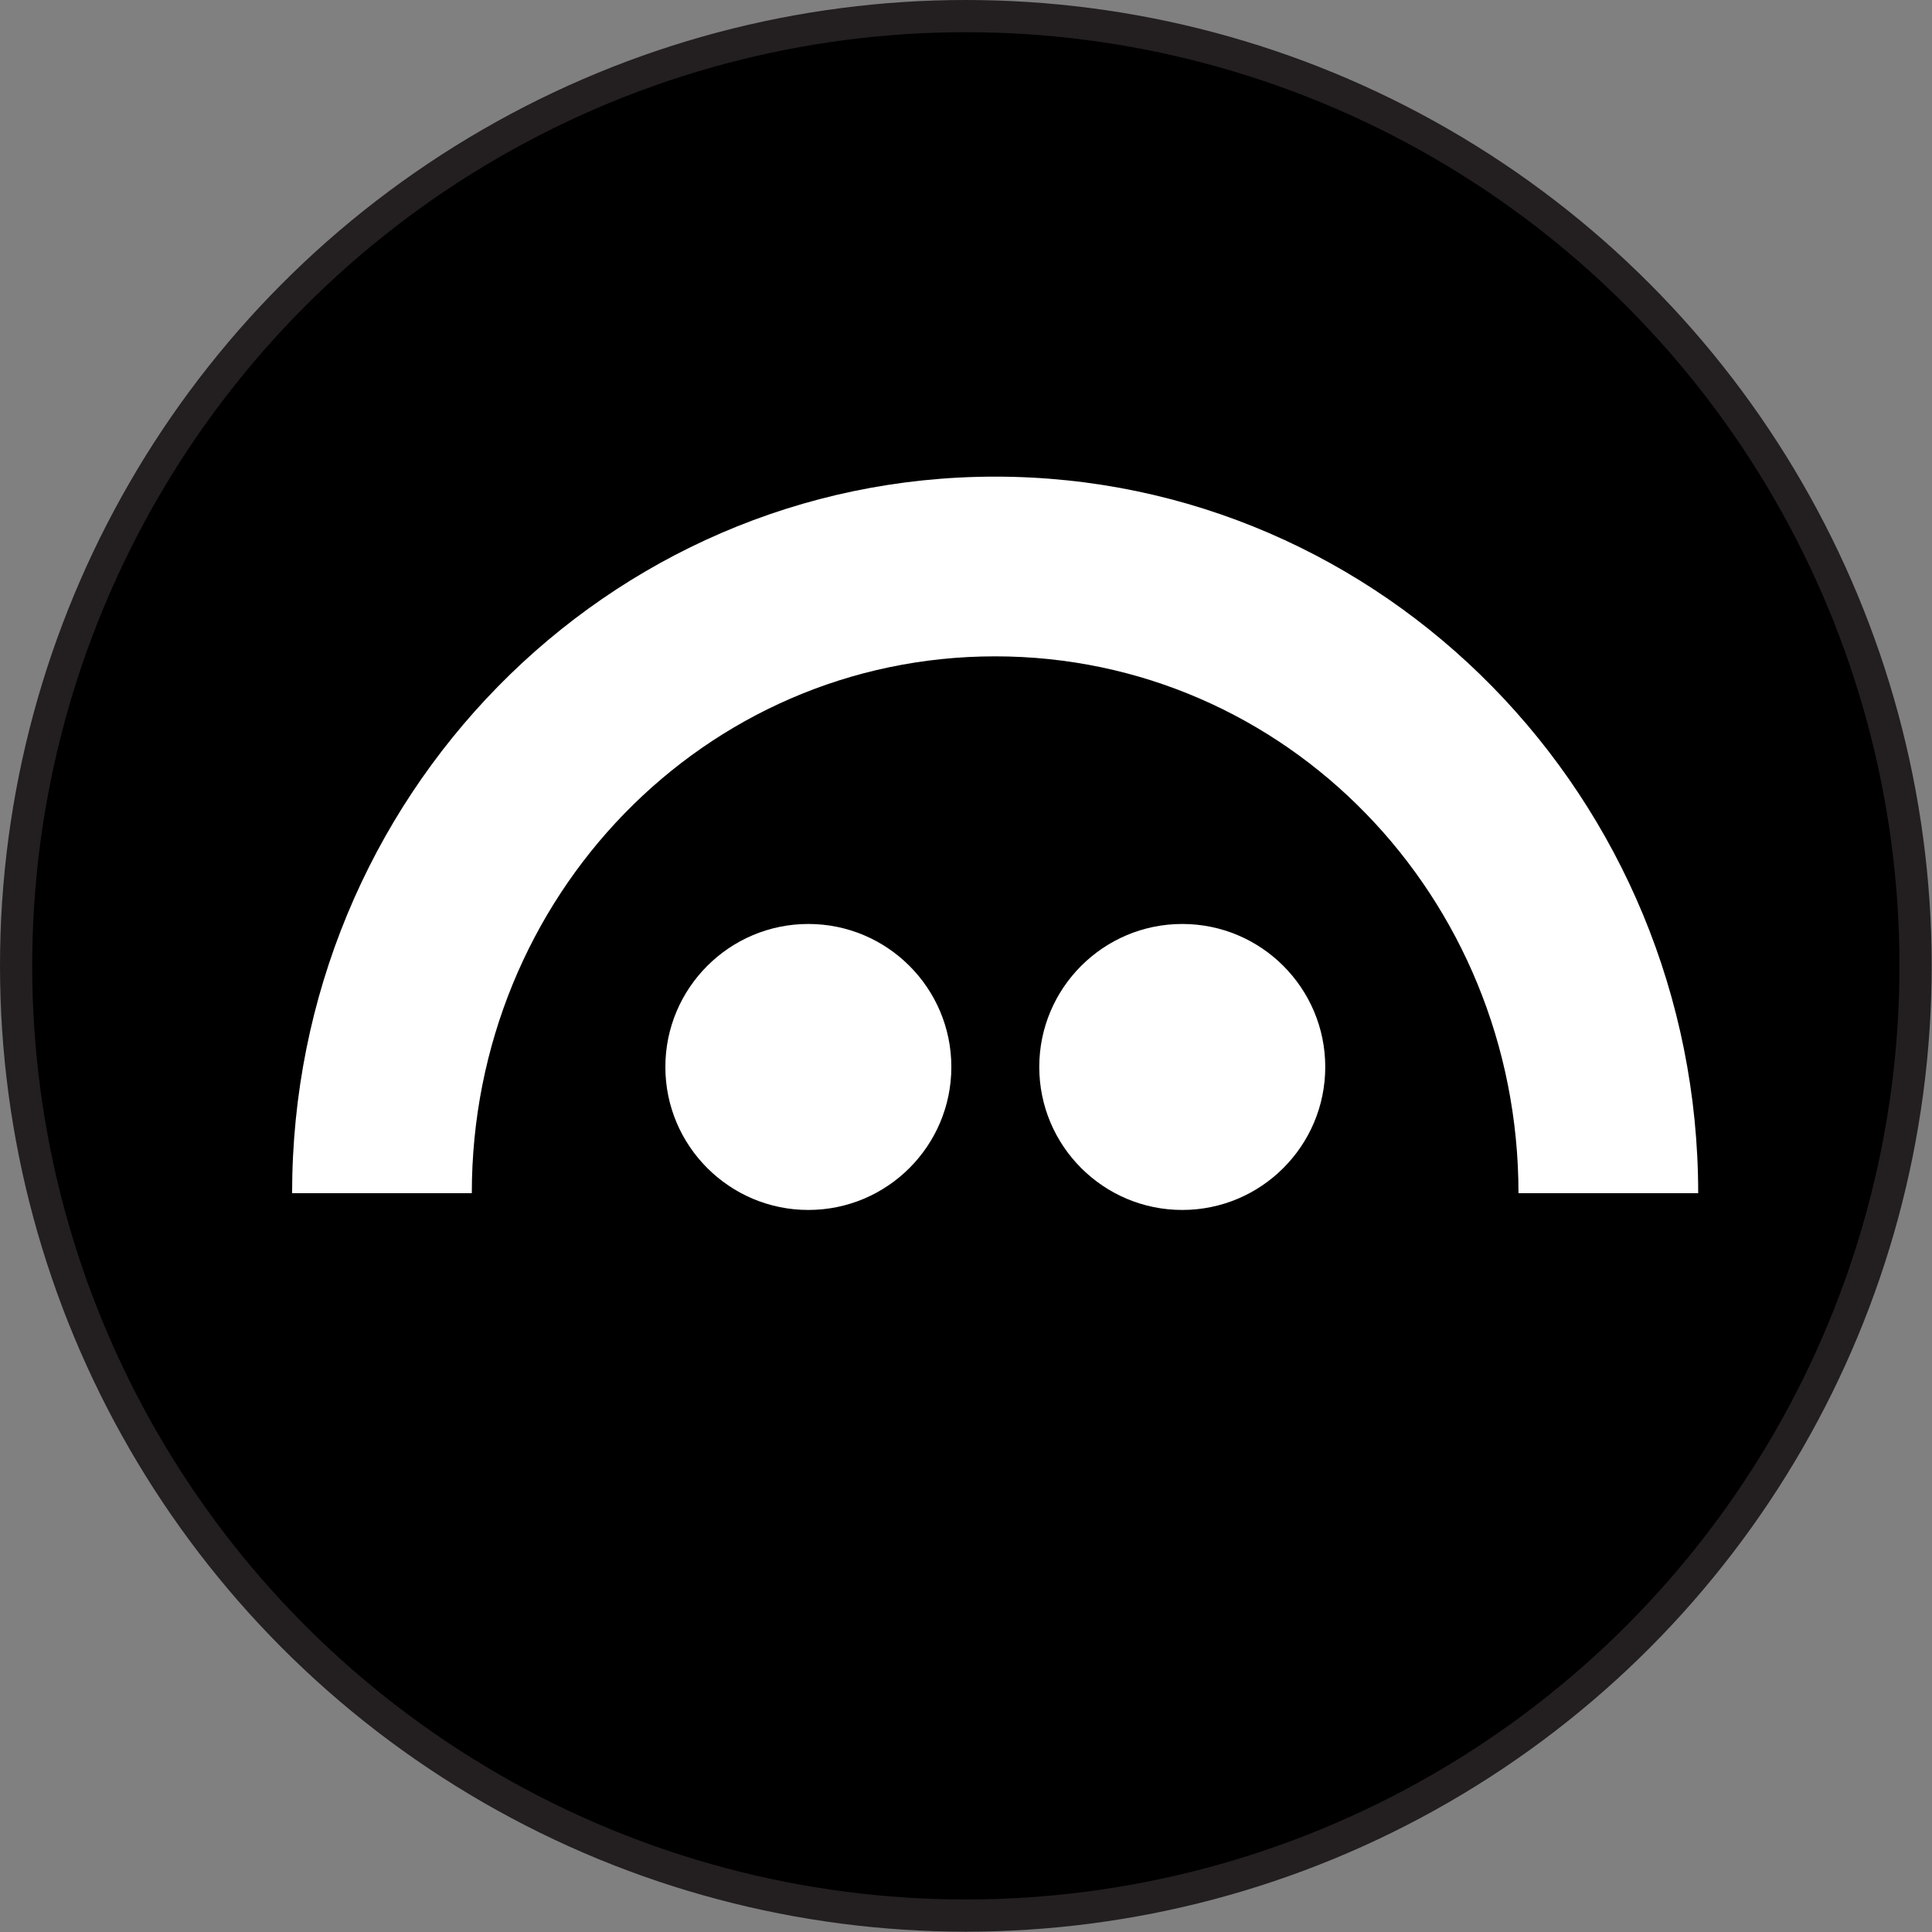
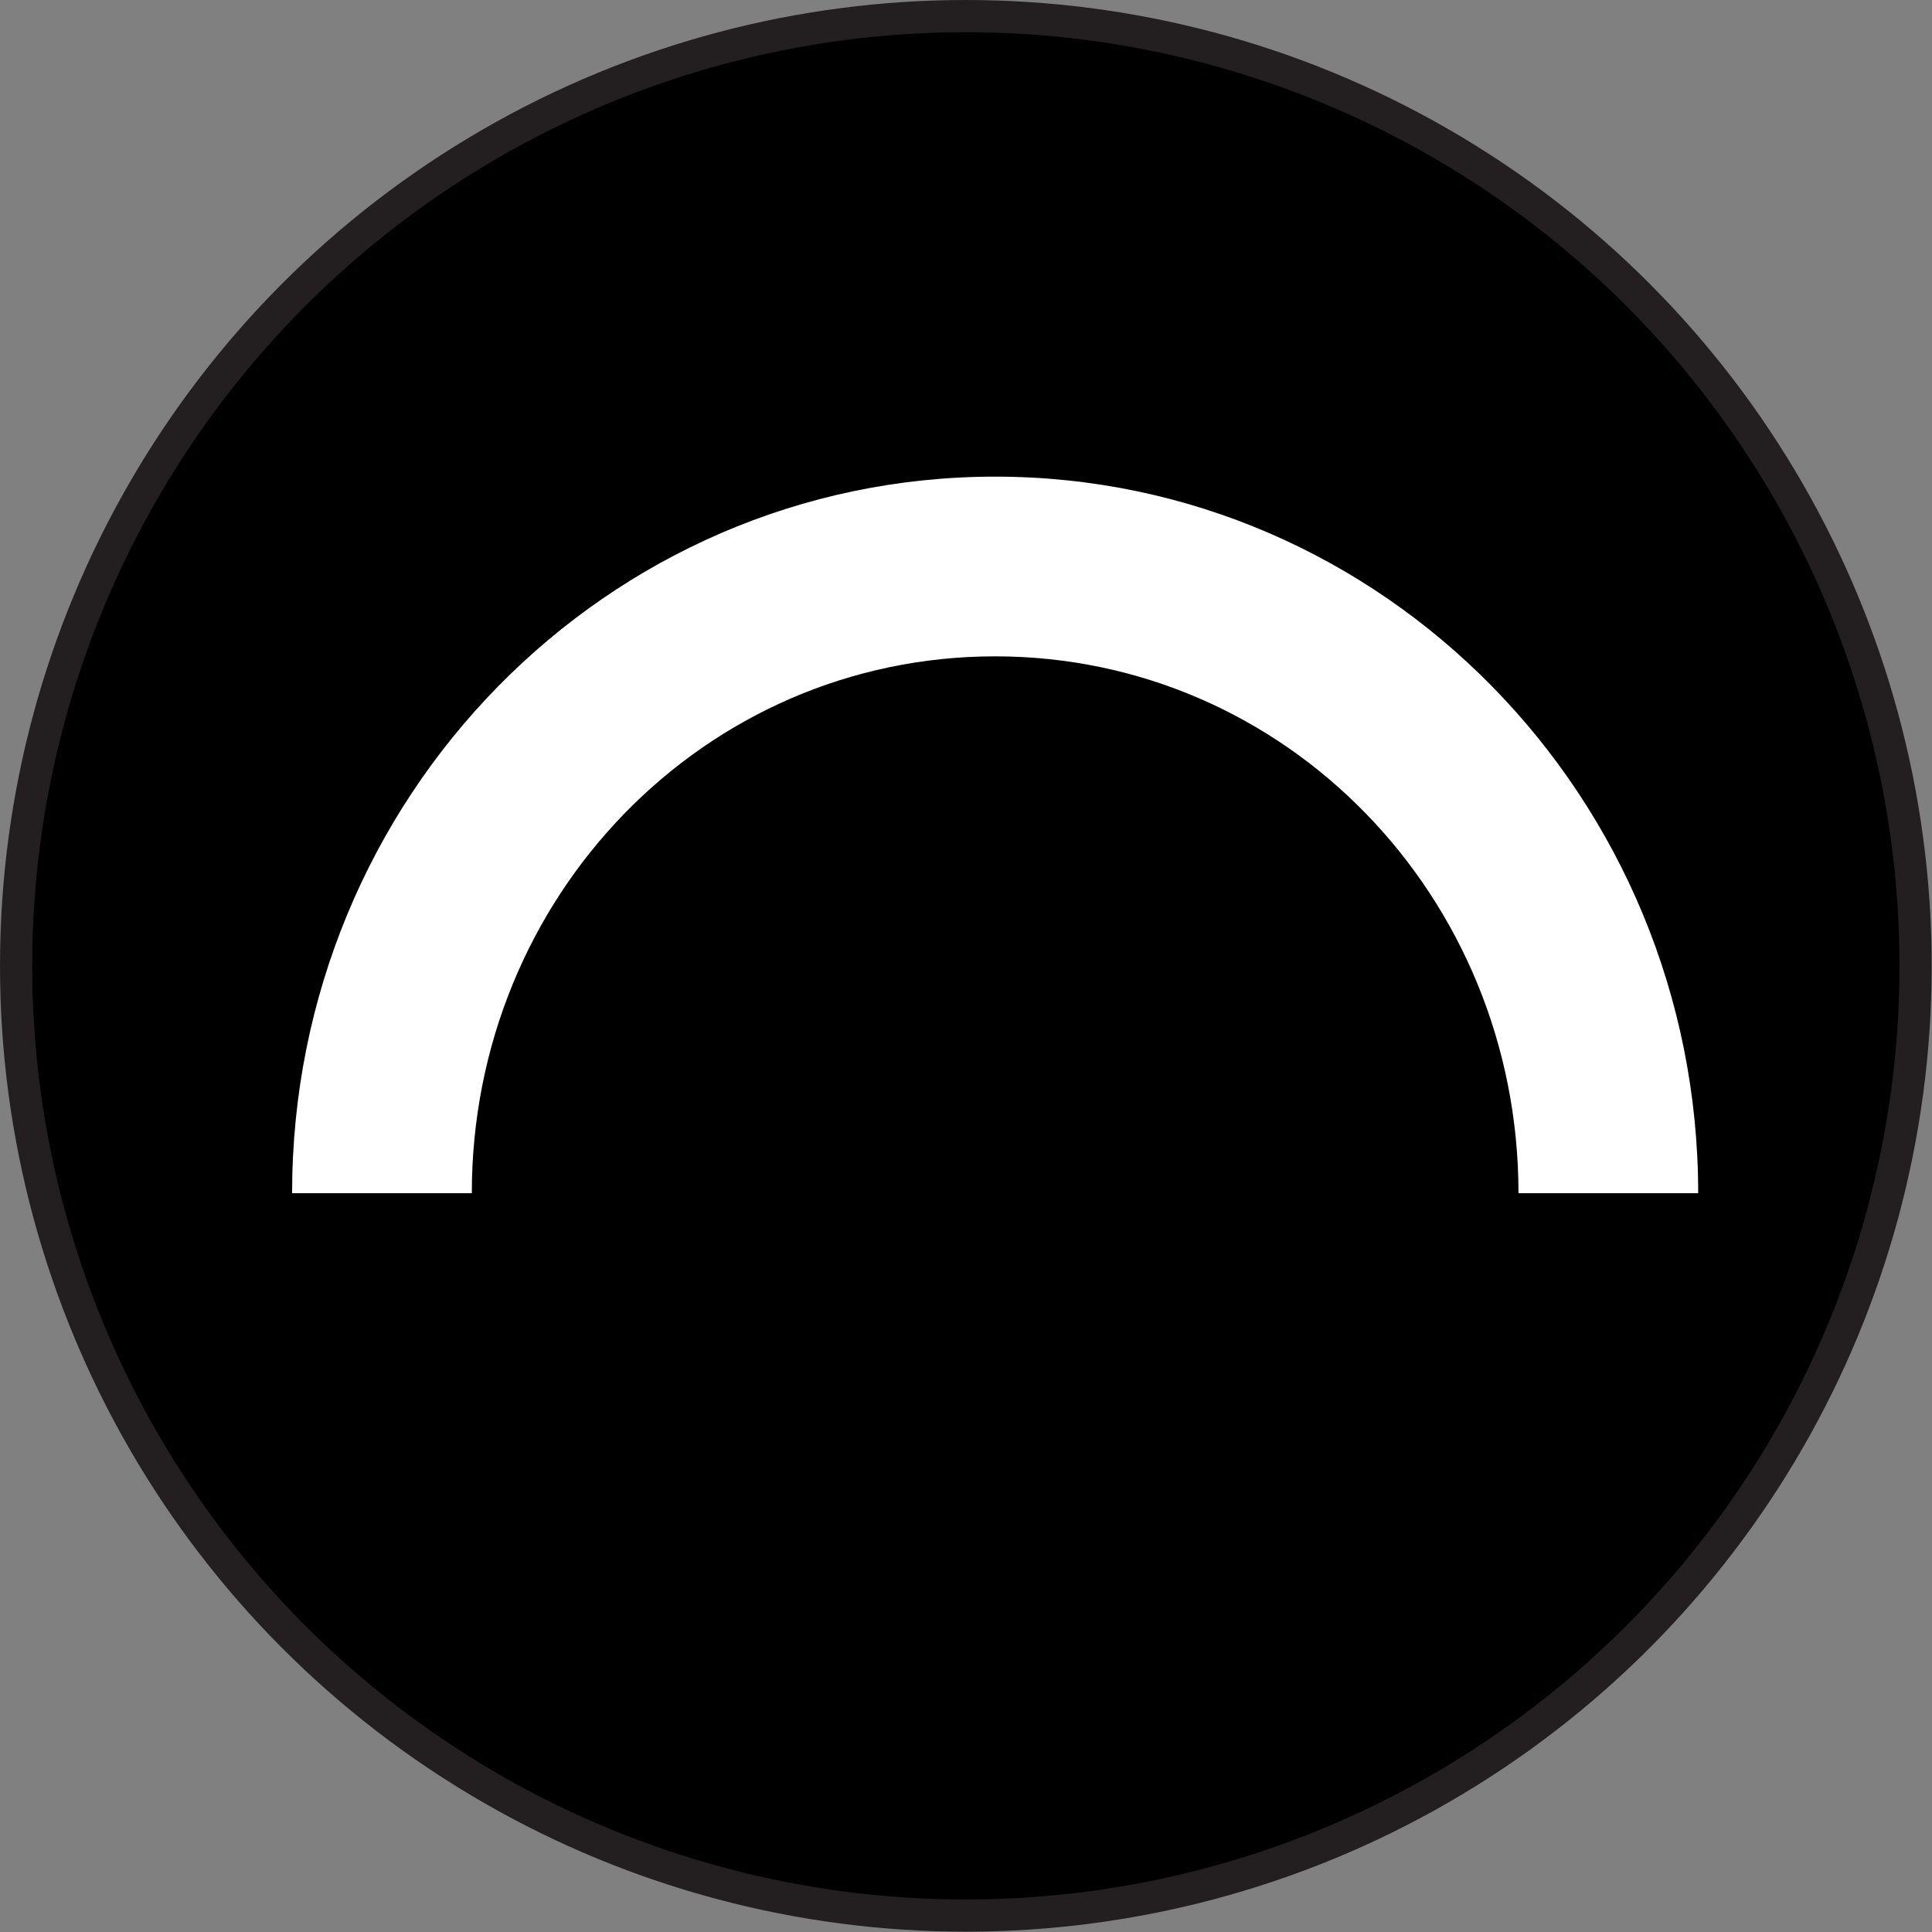
<svg xmlns="http://www.w3.org/2000/svg" viewBox="0 0 59.99 59.99">
  <rect x="0" y="0" width="59.99" height="59.99" fill="#808080" stroke="none" />
  <defs>
    <style>.cls-2{fill:#fff;stroke-width:0}</style>
  </defs>
  <circle id="Layer_1" cx="29.99" cy="29.99" r="29.49" data-name="Layer 1" style="stroke:#231f20;stroke-miterlimit:10" />
  <g id="Layer_3" data-name="Layer 3">
-     <path d="M25.1 37.57c2.45 0 4.44-1.99 4.44-4.44s-1.99-4.44-4.44-4.44-4.44 1.99-4.44 4.44 1.99 4.44 4.44 4.44Zm11.61 0c2.45 0 4.44-1.99 4.44-4.44s-1.99-4.44-4.44-4.44-4.44 1.99-4.44 4.44 1.99 4.44 4.44 4.44Z" class="cls-2" />
    <path d="M30.9 14.8c-12.06 0-21.83 9.96-21.83 22.25h5.58c0-9.21 7.22-16.67 16.25-16.67s16.25 7.46 16.25 16.67h5.58c0-12.28-9.77-22.25-21.83-22.25Z" class="cls-2" />
  </g>
</svg>